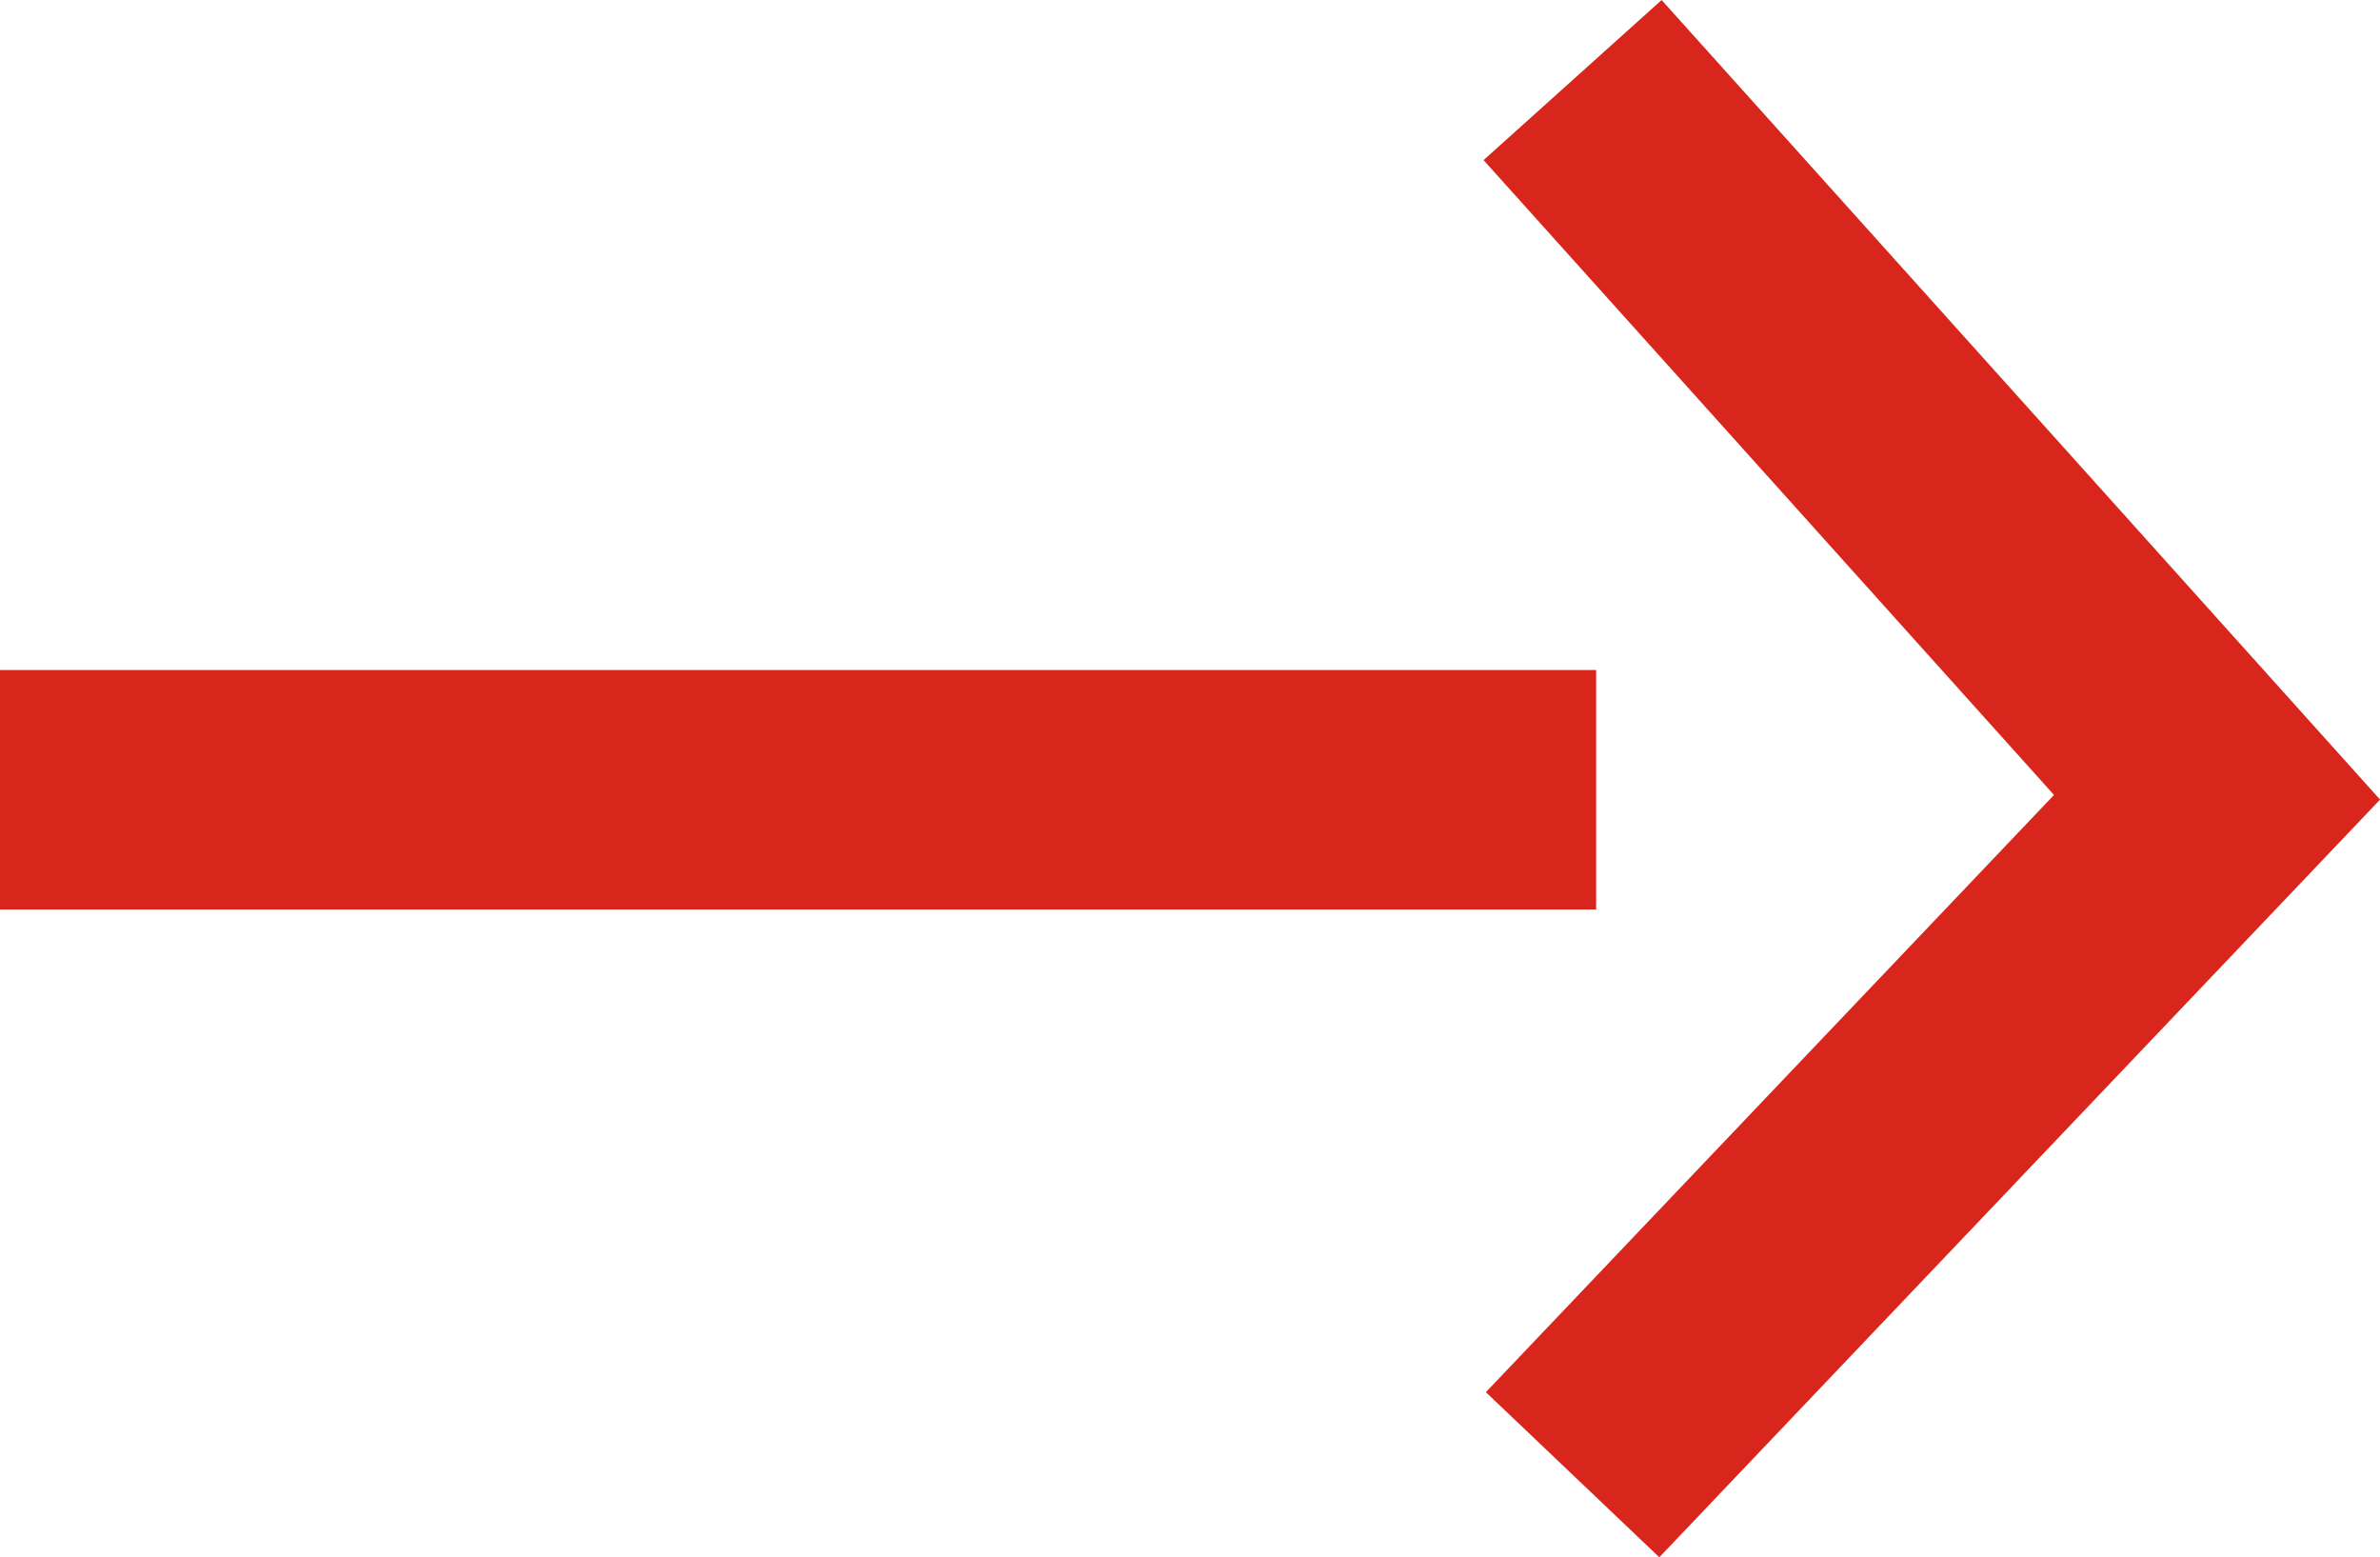
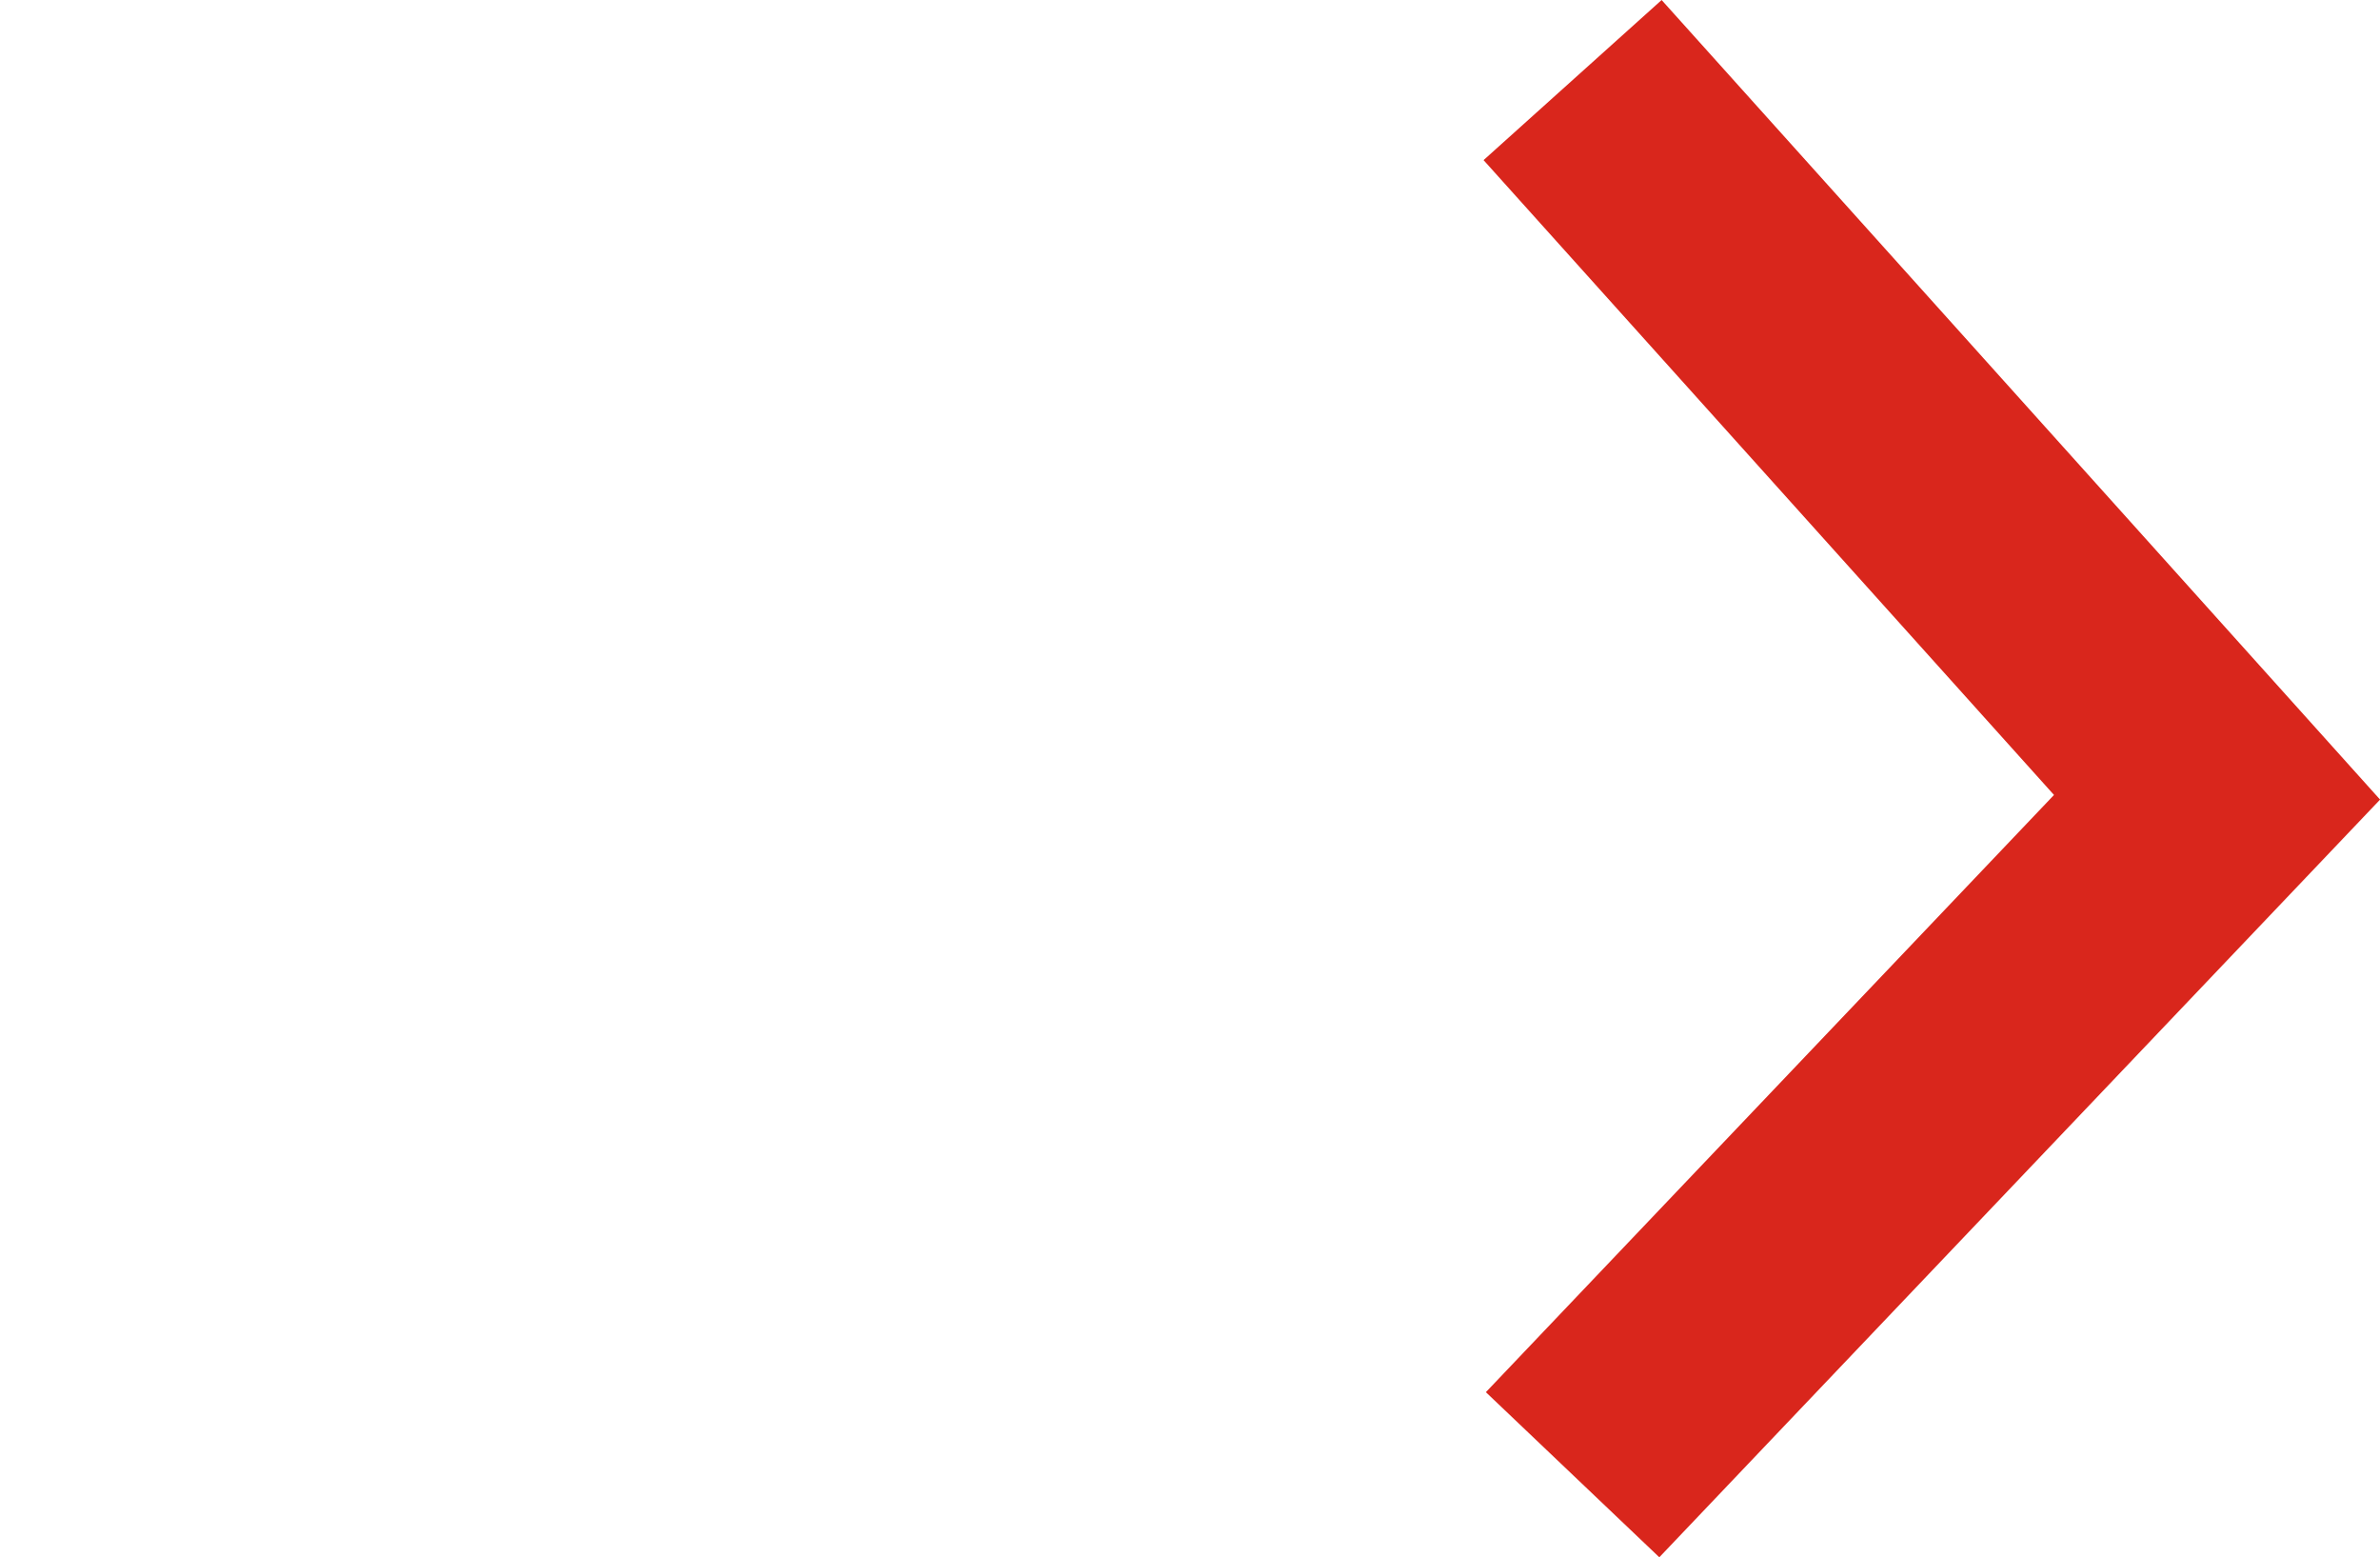
<svg xmlns="http://www.w3.org/2000/svg" width="29.822" height="19.507" viewBox="0 0 29.822 19.507">
  <g transform="translate(0 1.003)">
    <path d="M636.669,44.368l8.486,8.075,8.984-8.075" transform="translate(-24.663 654.139) rotate(-90)" fill="none" stroke="#d9261c" stroke-width="3" />
-     <line x1="20" transform="translate(0 8.89)" fill="none" stroke="#d9261c" stroke-width="3" />
  </g>
</svg>